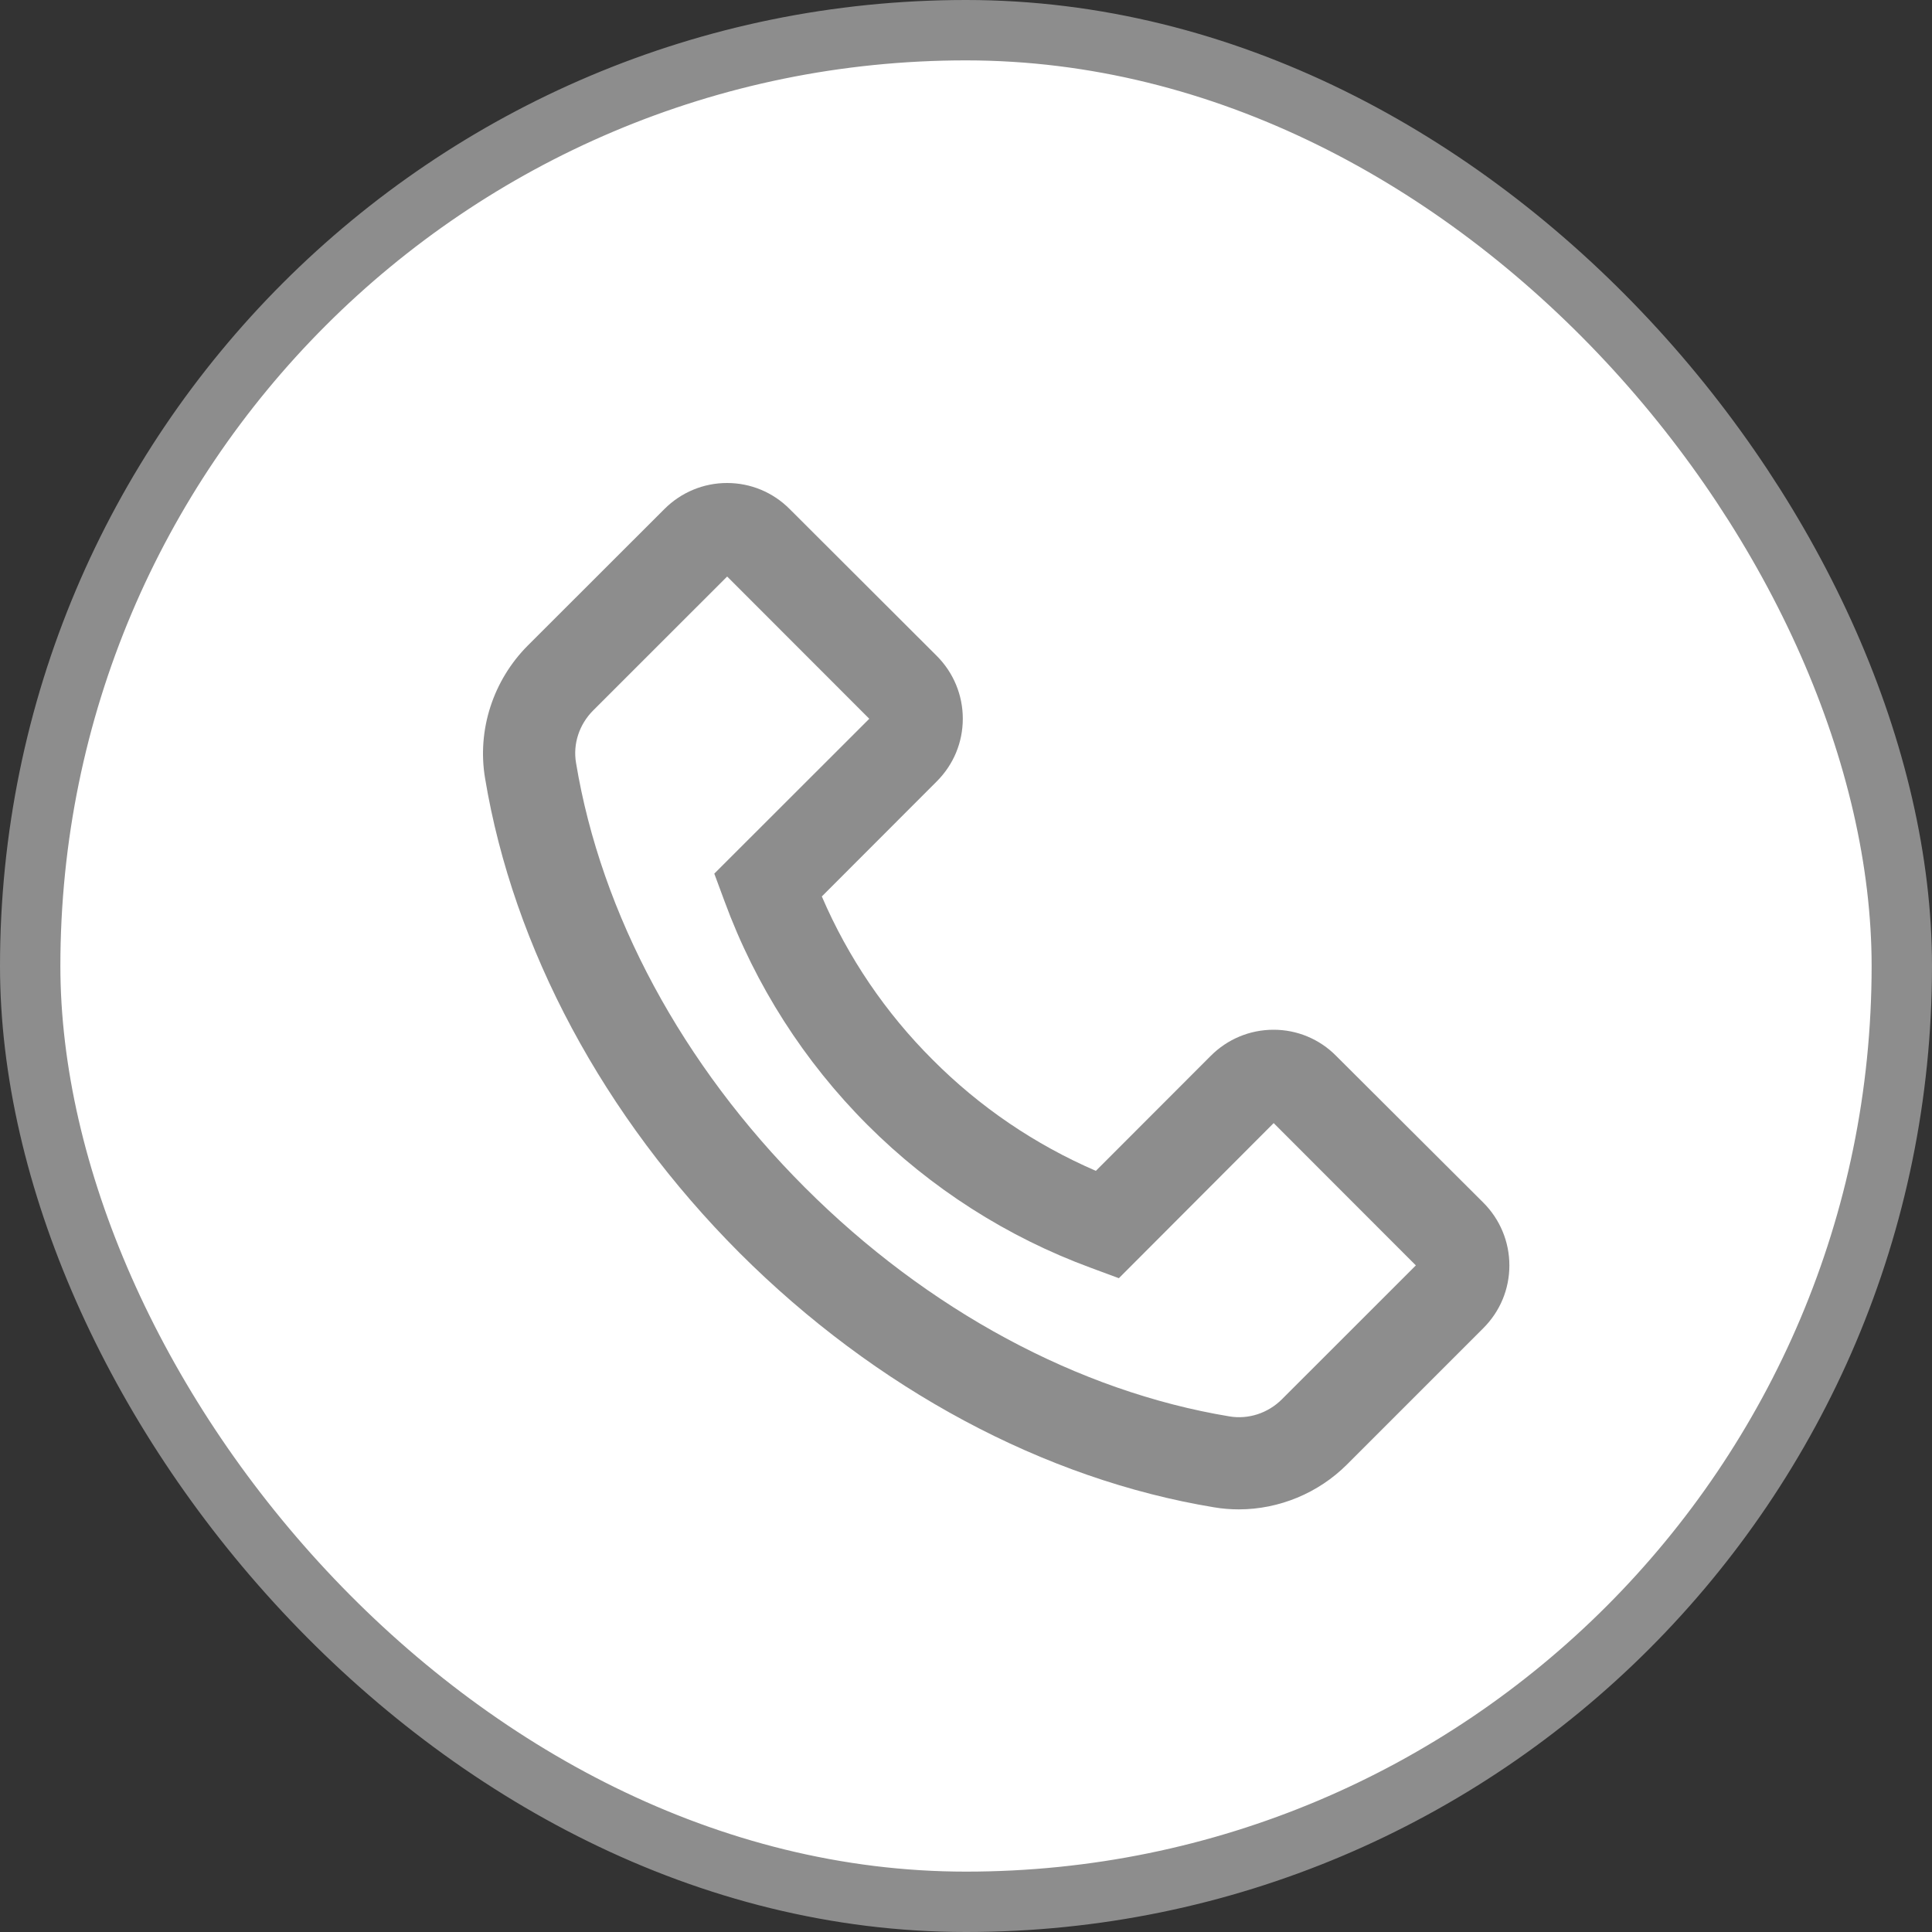
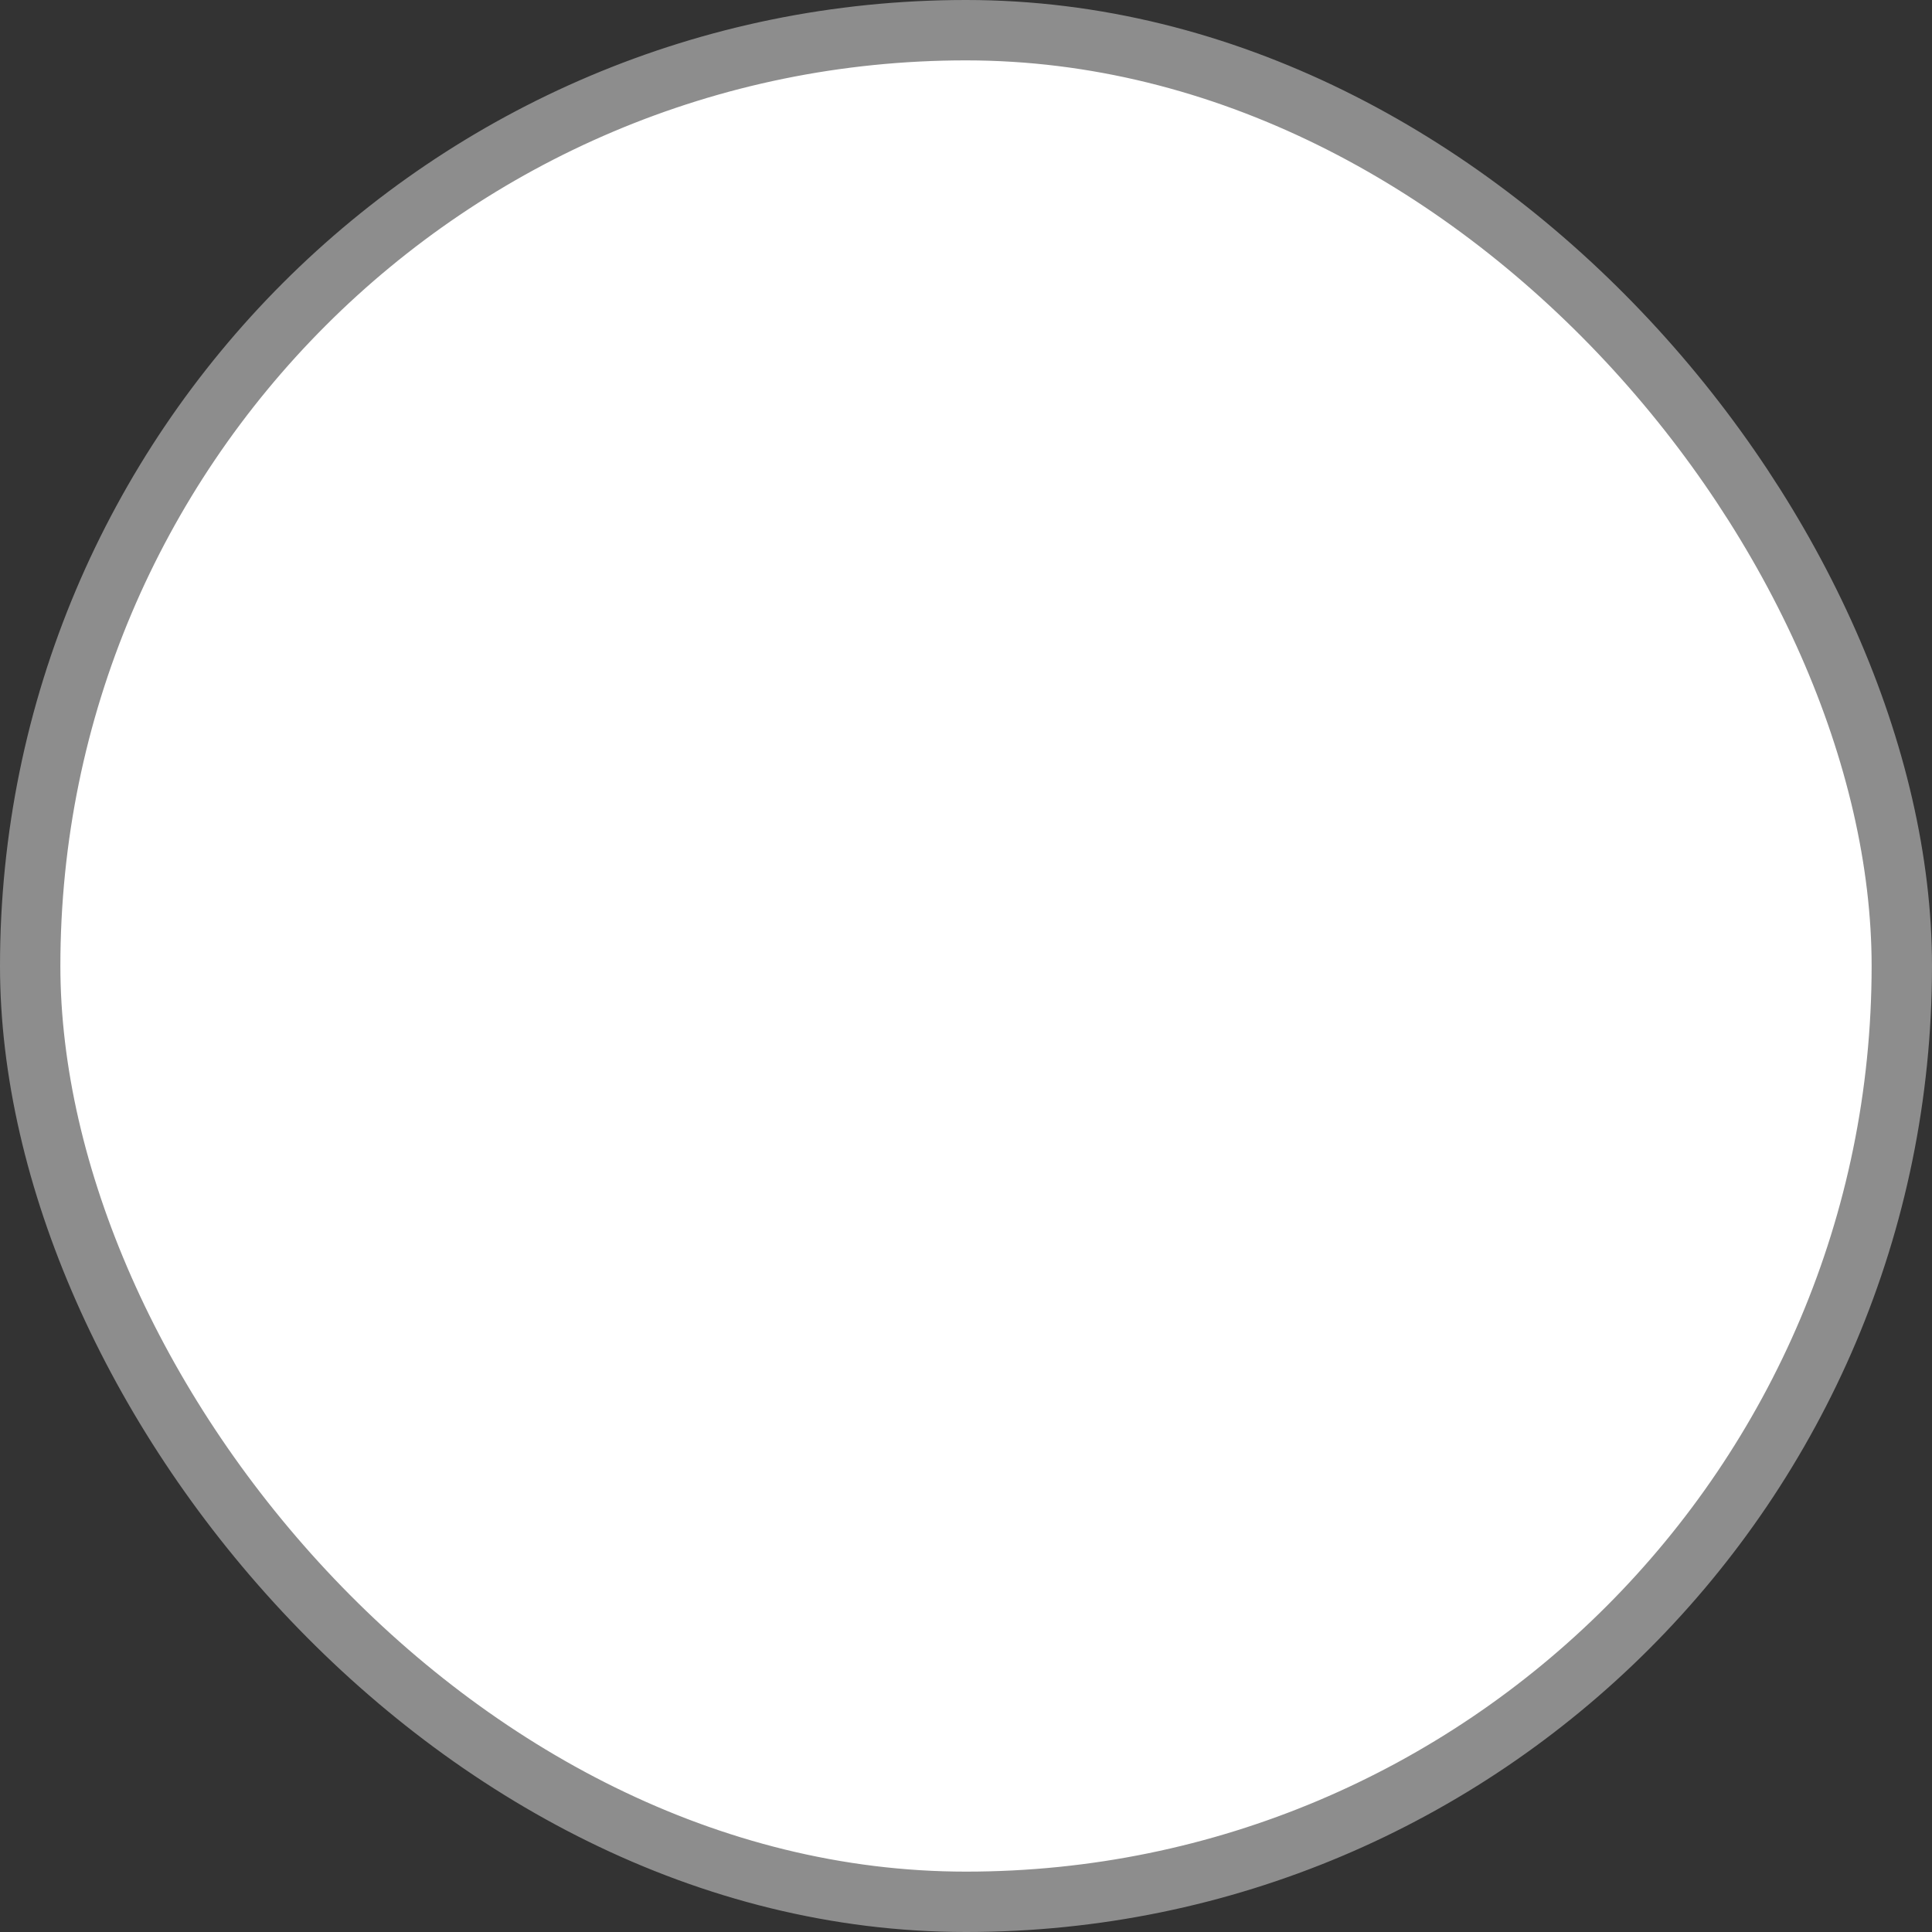
<svg xmlns="http://www.w3.org/2000/svg" width="32" height="32" viewBox="0 0 32 32" fill="none">
  <rect x="0" y="0" width="32" height="32" fill="#333333" stroke="none" />
  <rect x="0.5" y="0.5" width="31" height="31" rx="15.5" fill="white" stroke="#8D8D8D" />
-   <path d="M8.742 10.692L11.005 8.431C11.281 8.155 11.651 8 12.042 8C12.433 8 12.802 8.153 13.079 8.431L15.516 10.864C15.792 11.14 15.947 11.512 15.947 11.903C15.947 12.296 15.794 12.664 15.516 12.942L13.612 14.848C14.046 15.858 14.669 16.777 15.448 17.553C16.228 18.337 17.14 18.955 18.151 19.393L20.055 17.487C20.331 17.211 20.701 17.056 21.092 17.056C21.285 17.055 21.476 17.093 21.654 17.167C21.832 17.241 21.994 17.35 22.129 17.487L24.569 19.92C24.845 20.196 25 20.568 25 20.959C25 21.352 24.847 21.719 24.569 21.998L22.308 24.259C21.836 24.73 21.186 25 20.518 25C20.38 25 20.246 24.989 20.11 24.966C17.297 24.503 14.505 23.005 12.25 20.753C9.997 18.496 8.501 15.704 8.034 12.889C7.9 12.09 8.168 11.268 8.742 10.692ZM9.541 12.636C9.955 15.141 11.302 17.64 13.332 19.669C15.361 21.698 17.858 23.045 20.363 23.46C20.678 23.513 21.001 23.406 21.23 23.179L23.451 20.959L21.096 18.602L18.532 21.171L18.073 21.001C16.681 20.49 15.417 19.681 14.369 18.633C13.32 17.584 12.512 16.32 12.001 14.929L11.831 14.47L14.398 11.905L12.044 9.549L9.823 11.769C9.594 11.999 9.487 12.322 9.541 12.636Z" fill="#8D8D8D" />
</svg>